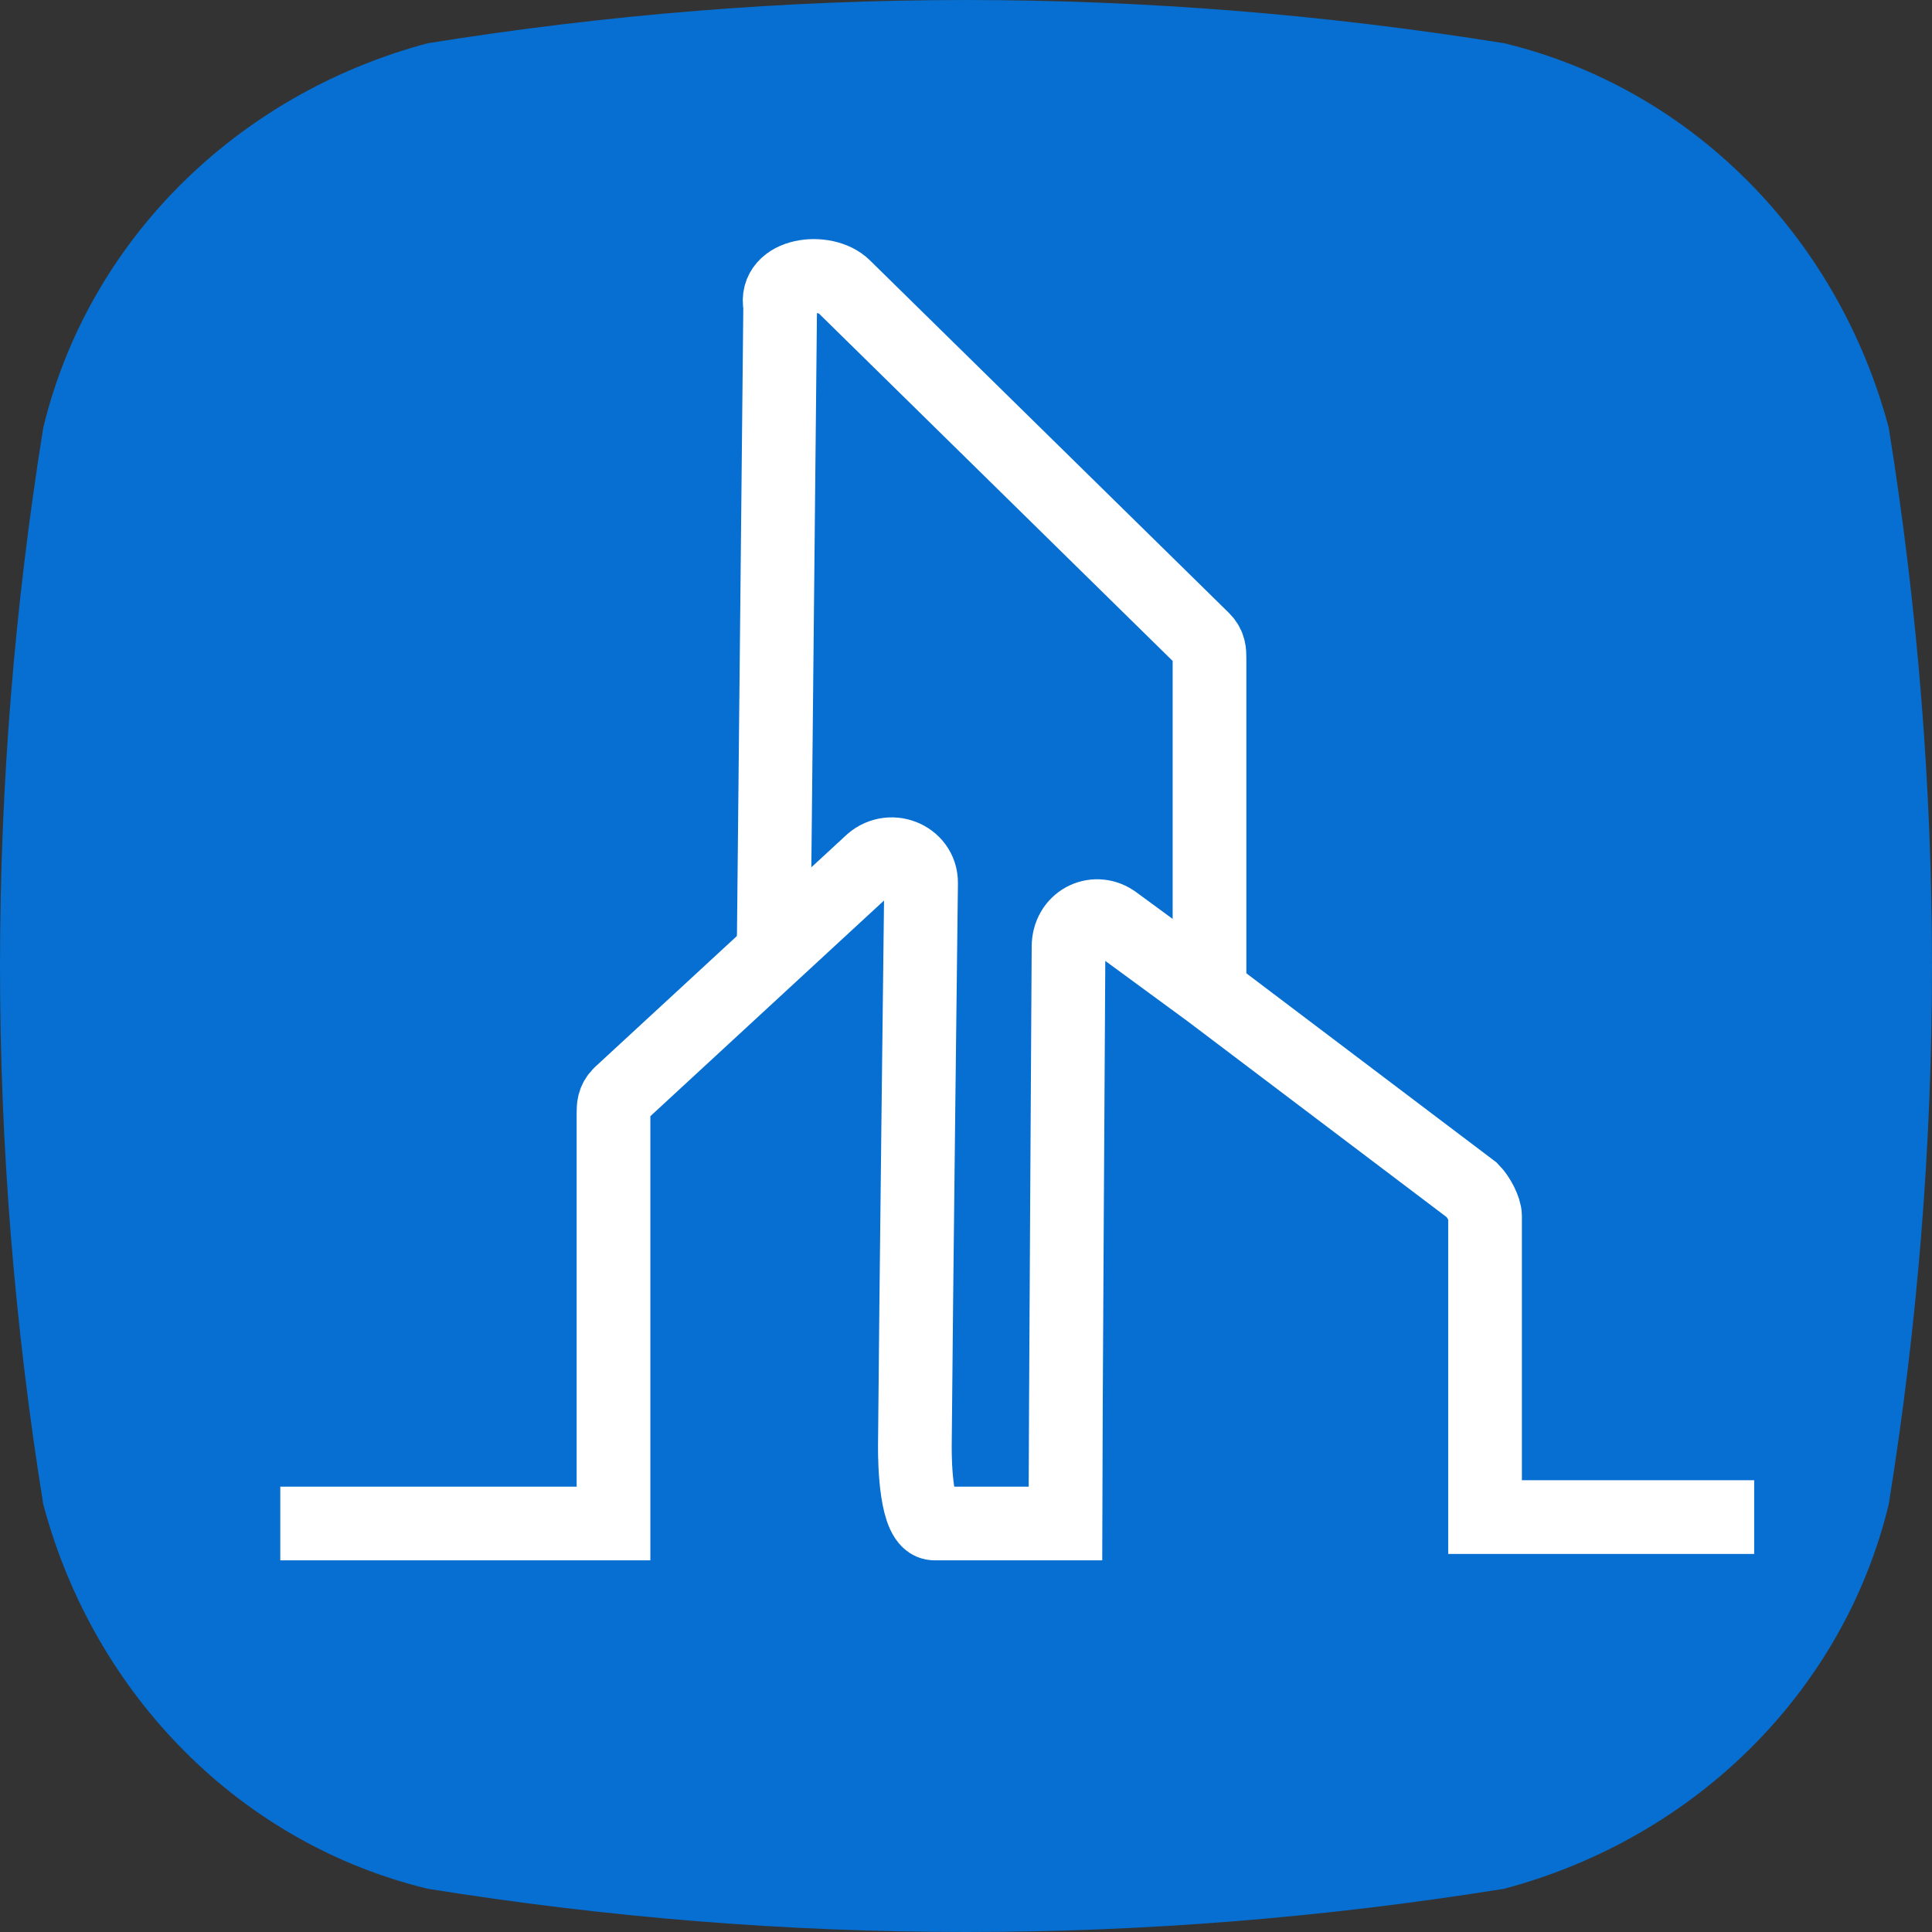
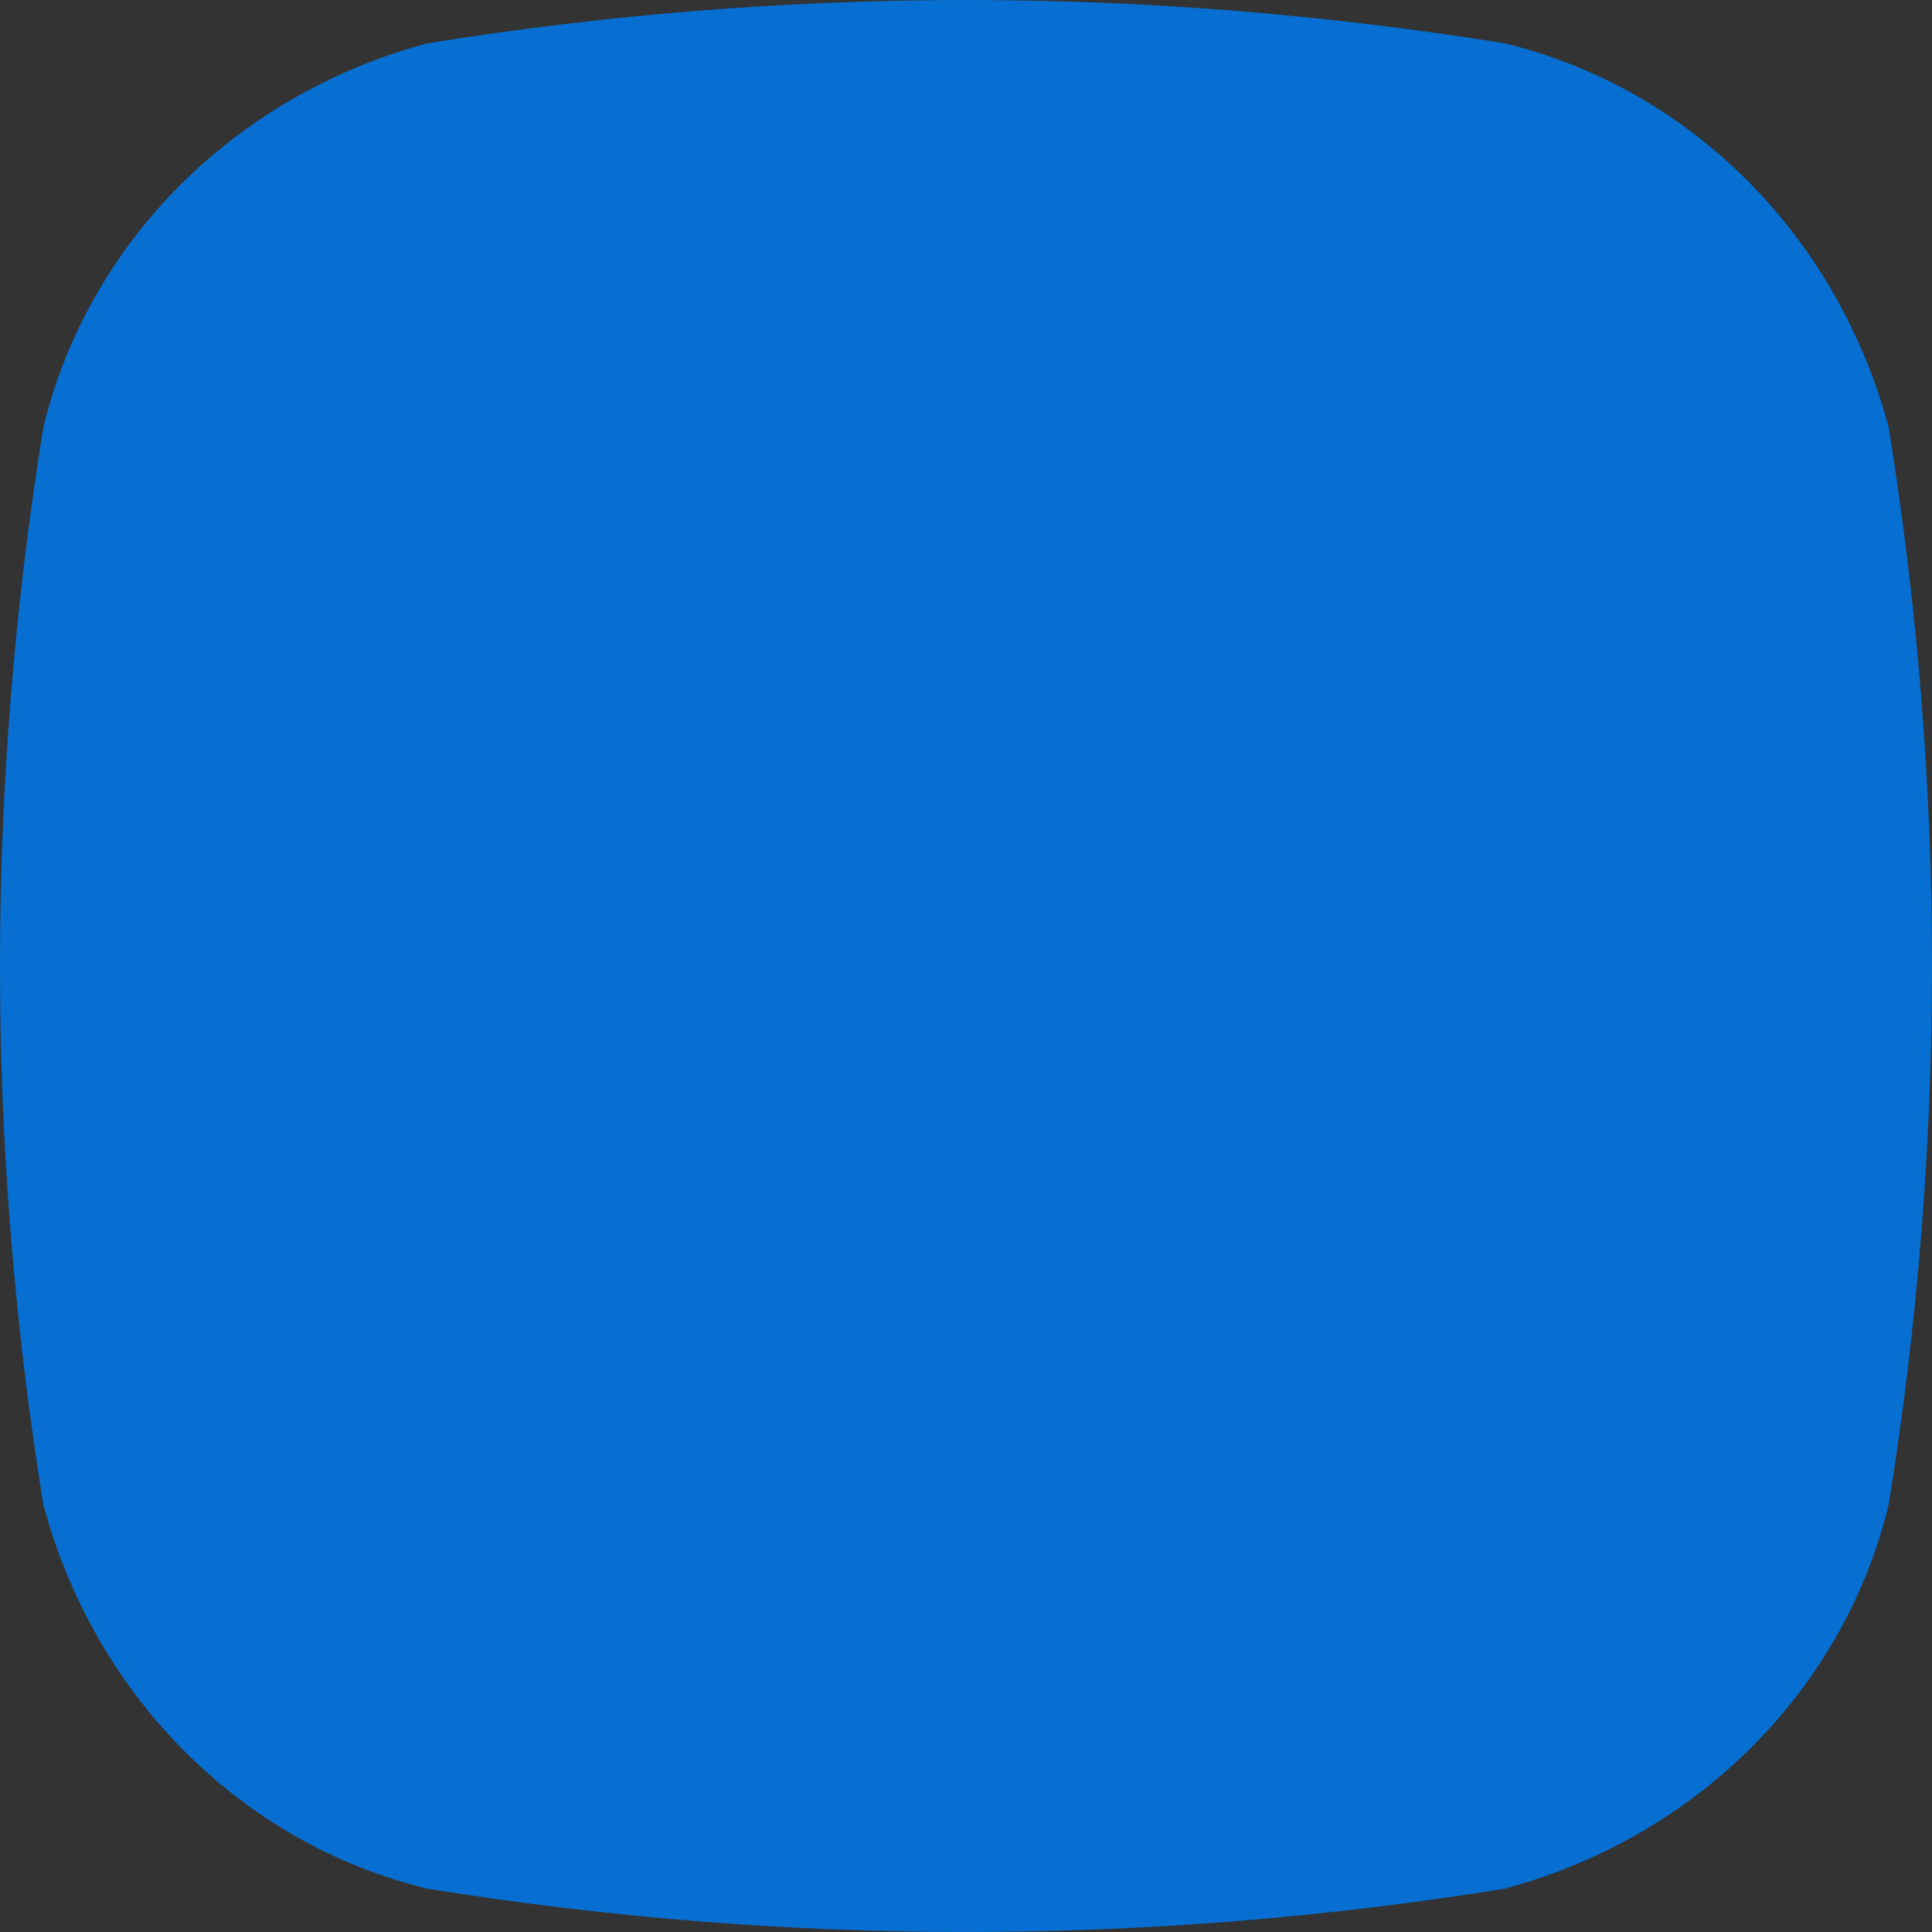
<svg xmlns="http://www.w3.org/2000/svg" version="1.1" width="30.15" height="30.15">
  <rect width="100%" height="100%" fill="#333333" stroke="none" />
  <svg version="1.1" id="SvgjsSvg1312" x="0px" y="0px" viewBox="0 0 30.15 30.15" enable-background="new 0 0 30.15 30.15" xml:space="preserve">
    <path fill="#066FD1" d="M29.475,6.675c-0.8-3-3.1-5.3-6-6c-5.6-0.9-11.2-0.9-16.8,0c-3,0.8-5.3,3.1-6,6c-0.9,5.6-0.9,11.2,0,16.8  c0.8,3,3.1,5.3,6,6c5.6,0.9,11.2,0.9,16.8,0c3-0.8,5.3-3.1,6-6C30.375,17.875,30.375,12.275,29.475,6.675z" />
-     <path fill="none" stroke="#FFFFFF" stroke-width="1.15" stroke-miterlimit="10" d="M27.375,23.675h-4.2v-4.7c0-0.1-0.1-0.3-0.2-0.4  l-4.1-3.1l-1.5-1.1c-0.3-0.2-0.7,0-0.7,0.4c0,0-0.049,8.1-0.049,9h-2.044c-0.286,0-0.307-0.926-0.305-1.211  c0.016-2.083,0.097-8.789,0.097-8.789c0-0.4-0.5-0.6-0.8-0.3l-3.9,3.6c-0.1,0.1-0.1,0.2-0.1,0.3v6.4h-5.2" />
-     <path fill="none" stroke="#FFFFFF" stroke-width="1.15" stroke-miterlimit="10" d="M18.875,15.475c0-3.2,0-5.2,0-5.2  c0-0.1,0-0.2-0.1-0.3l-5.6-5.5c-0.3-0.3-1.1-0.2-1,0.3l-0.1,9.9c0,0,0-0.2,0,0" />
  </svg>
  <style>@media (prefers-color-scheme: light) { :root { filter: none; } }
@media (prefers-color-scheme: dark) { :root { filter: none; } }
</style>
</svg>